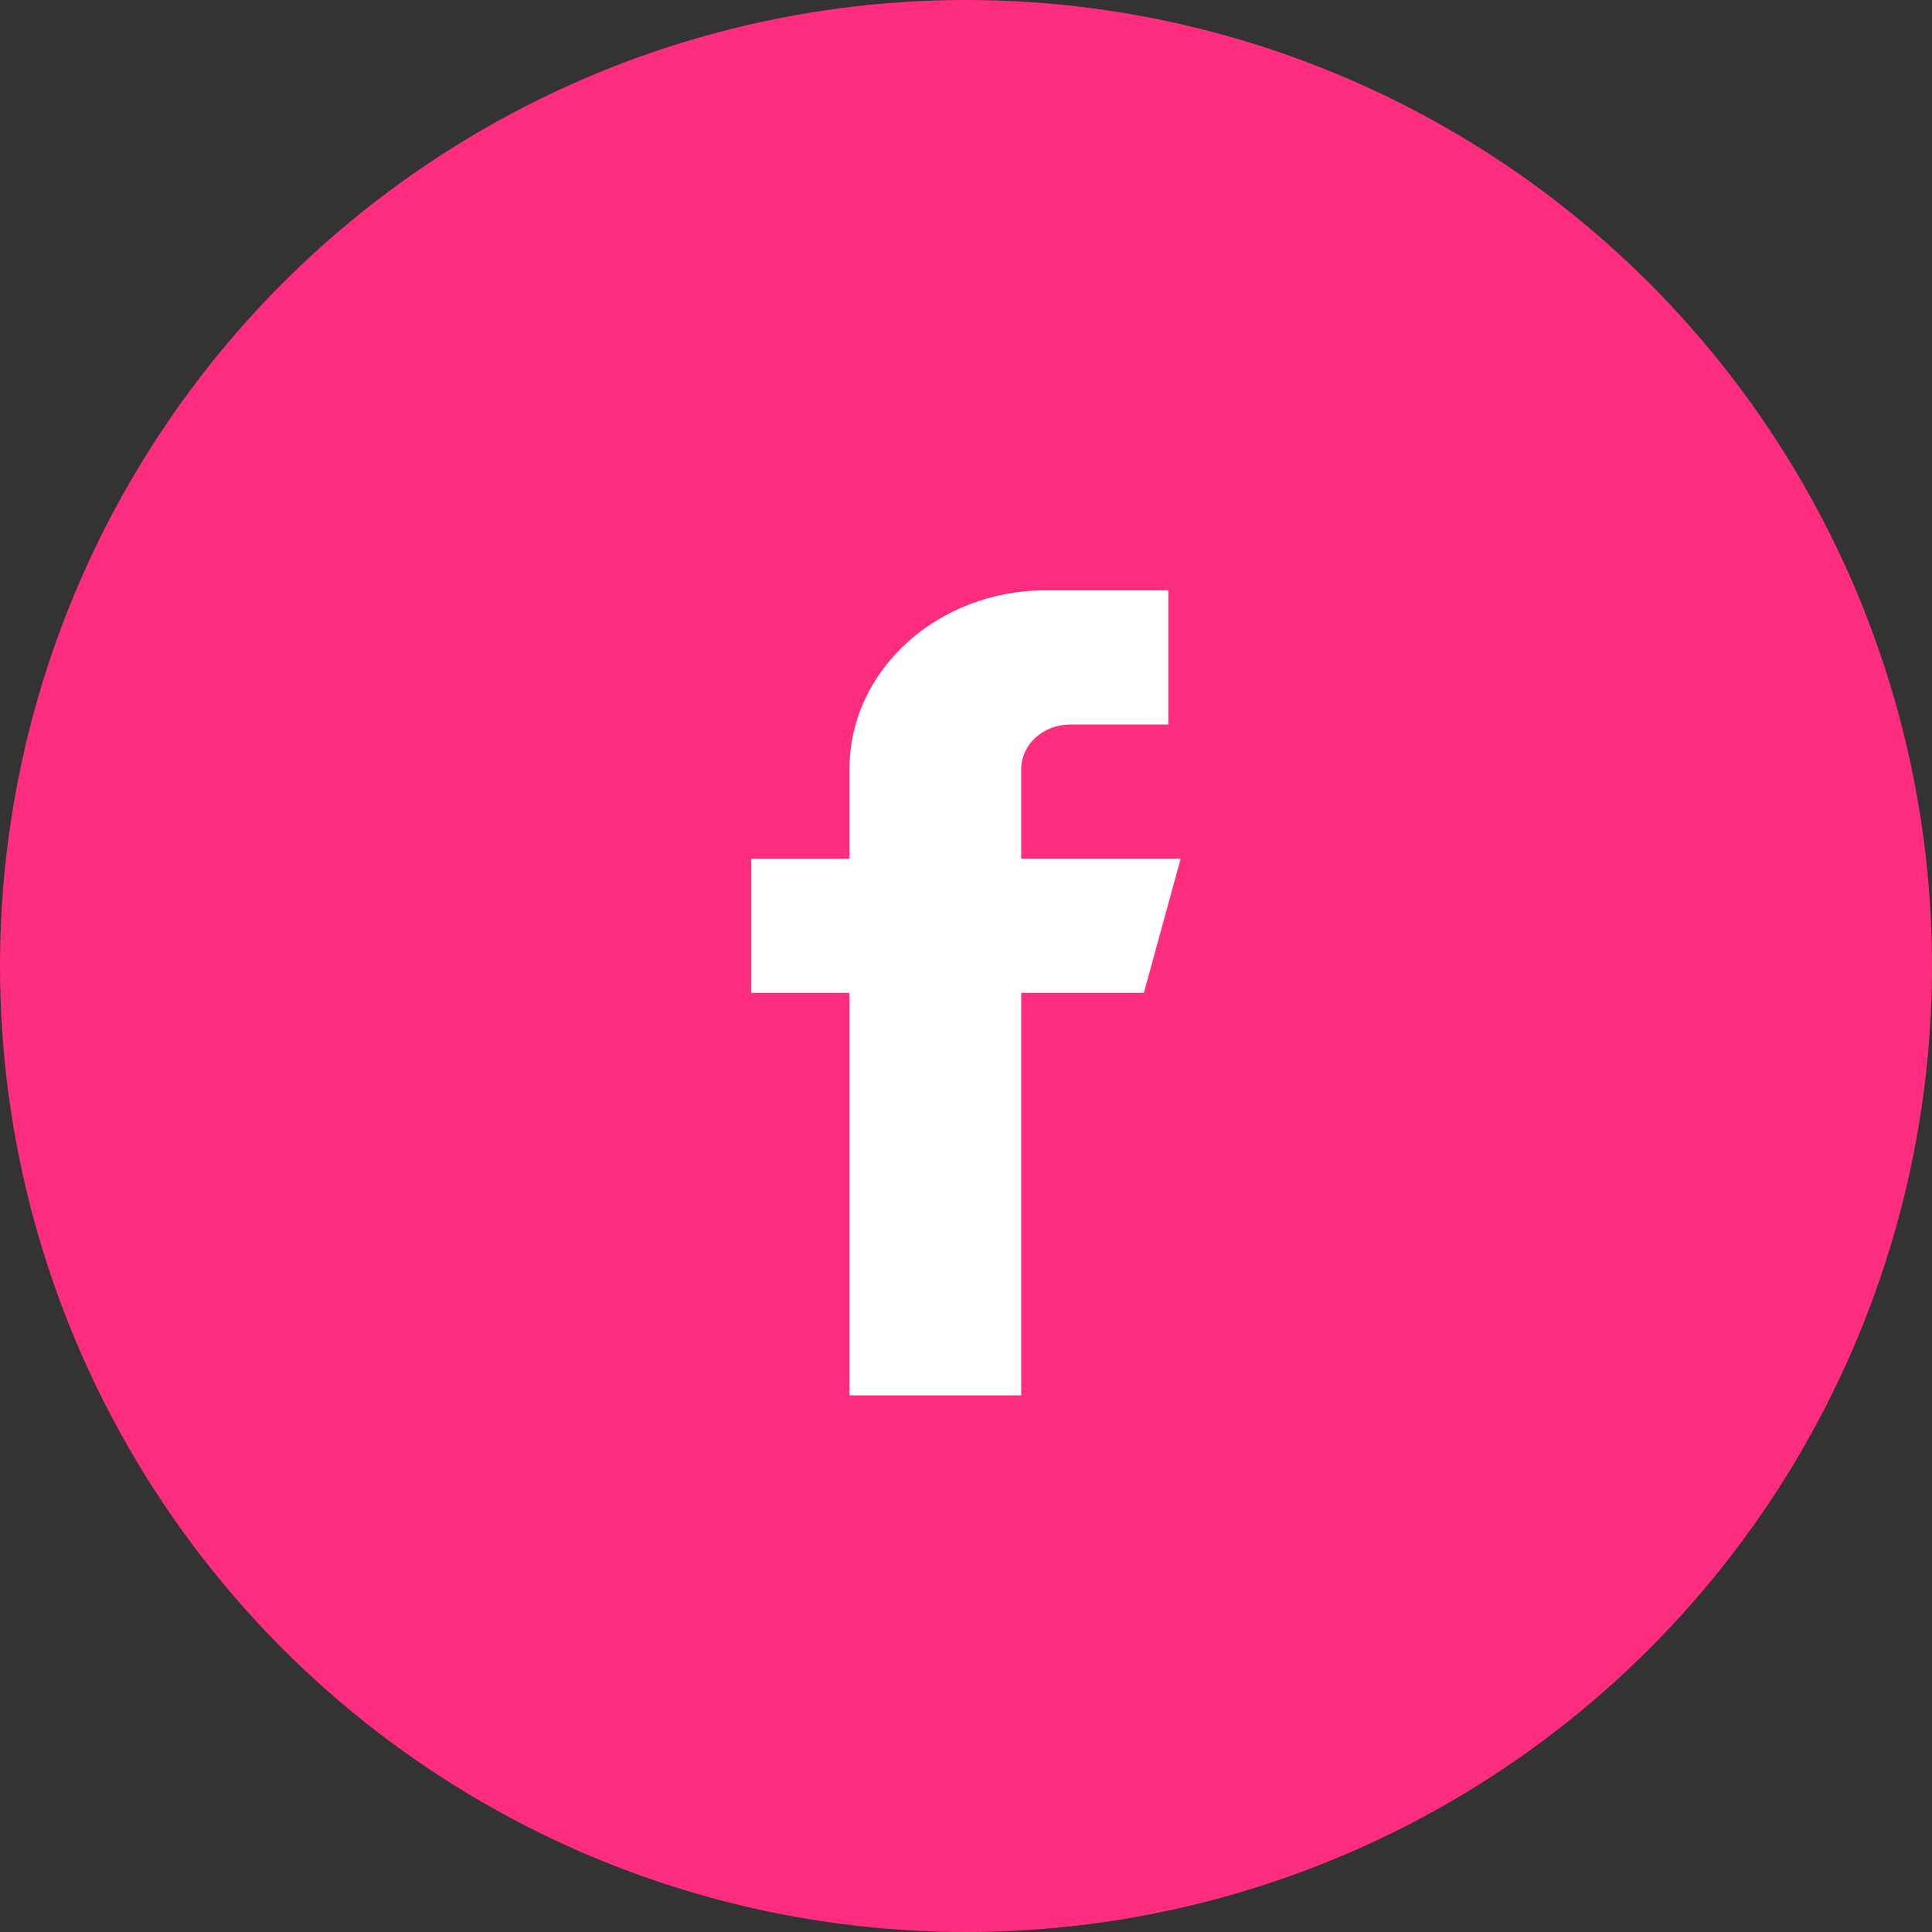
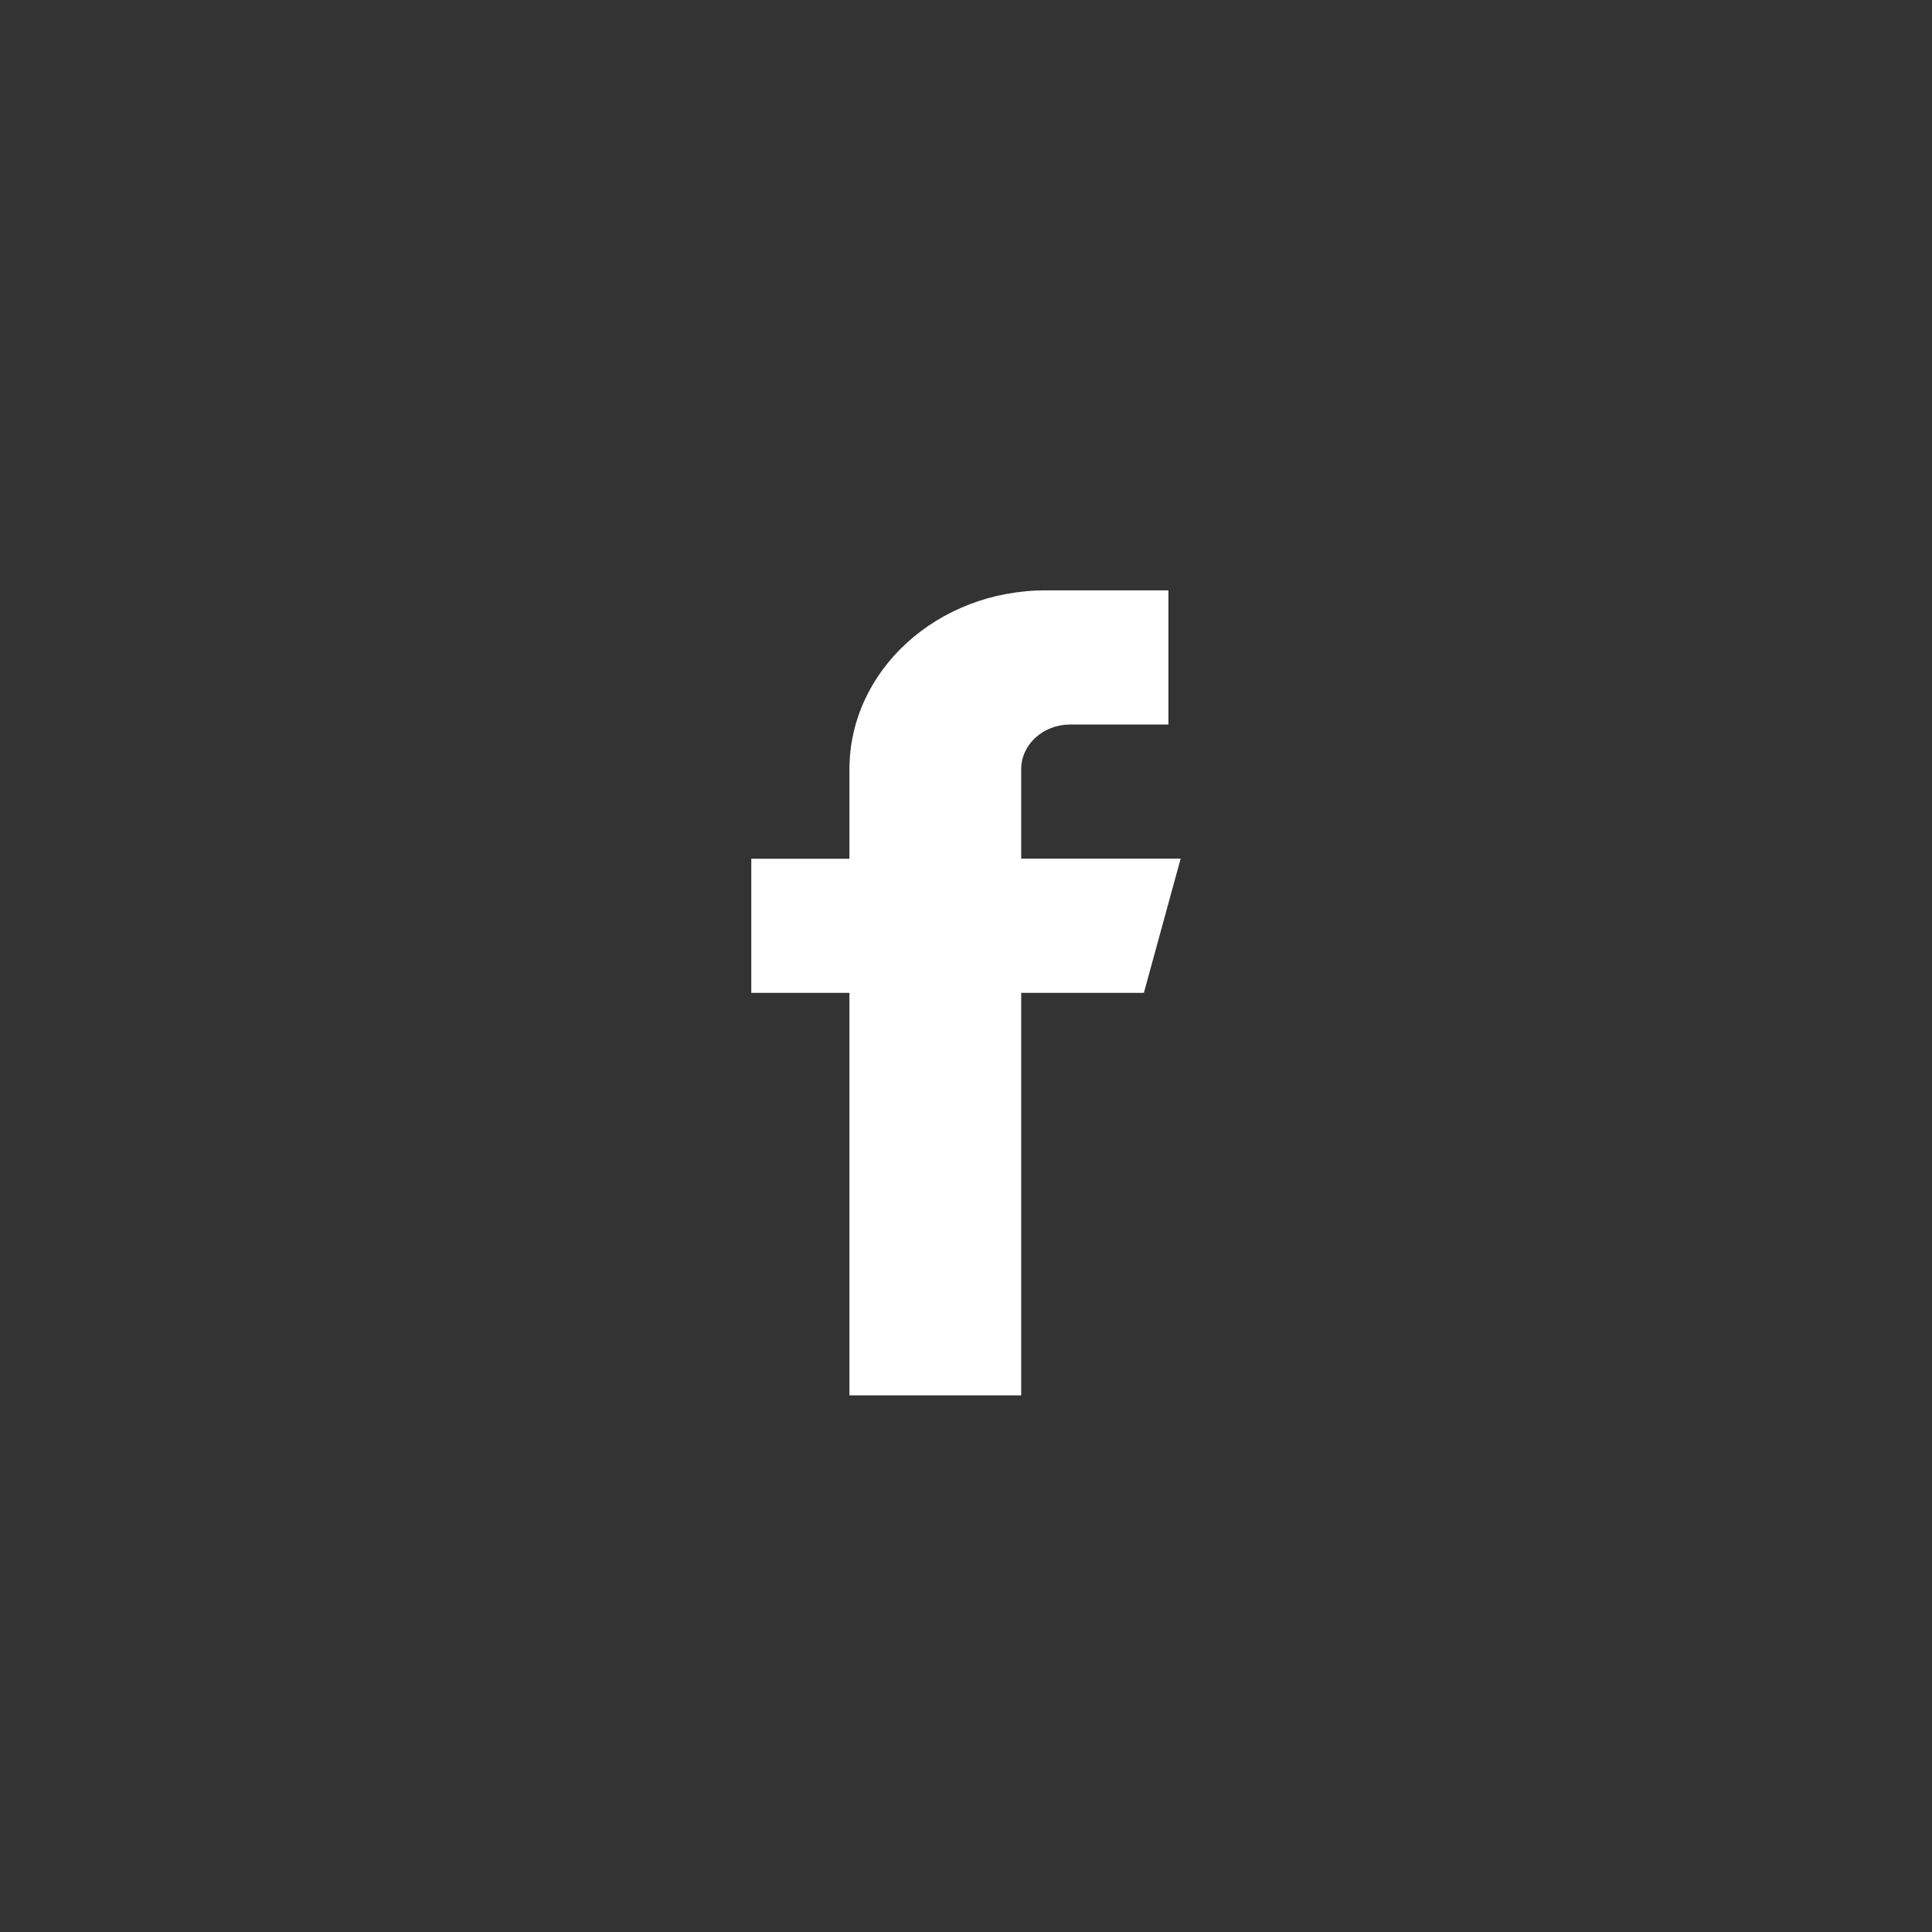
<svg xmlns="http://www.w3.org/2000/svg" width="30" height="30" fill-rule="evenodd">
  <rect width="100%" height="100%" fill="#333333" stroke="none" />
-   <circle fill="#ff2d80" cx="15" cy="15" r="15" />
-   <path d="M18.333 13.333h-2.476v-1.389c0-.384.341-.694.762-.694h1.524V9.167h-1.905c-1.683 0-3.048 1.244-3.048 2.778v1.389h-1.524v2.083h1.524v6.25h2.667v-6.25h1.905l.571-2.083z" fill="#fff" />
+   <path d="M18.333 13.333h-2.476v-1.389c0-.384.341-.694.762-.694h1.524V9.167h-1.905c-1.683 0-3.048 1.244-3.048 2.778v1.389h-1.524v2.083h1.524v6.25h2.667v-6.25h1.905z" fill="#fff" />
</svg>